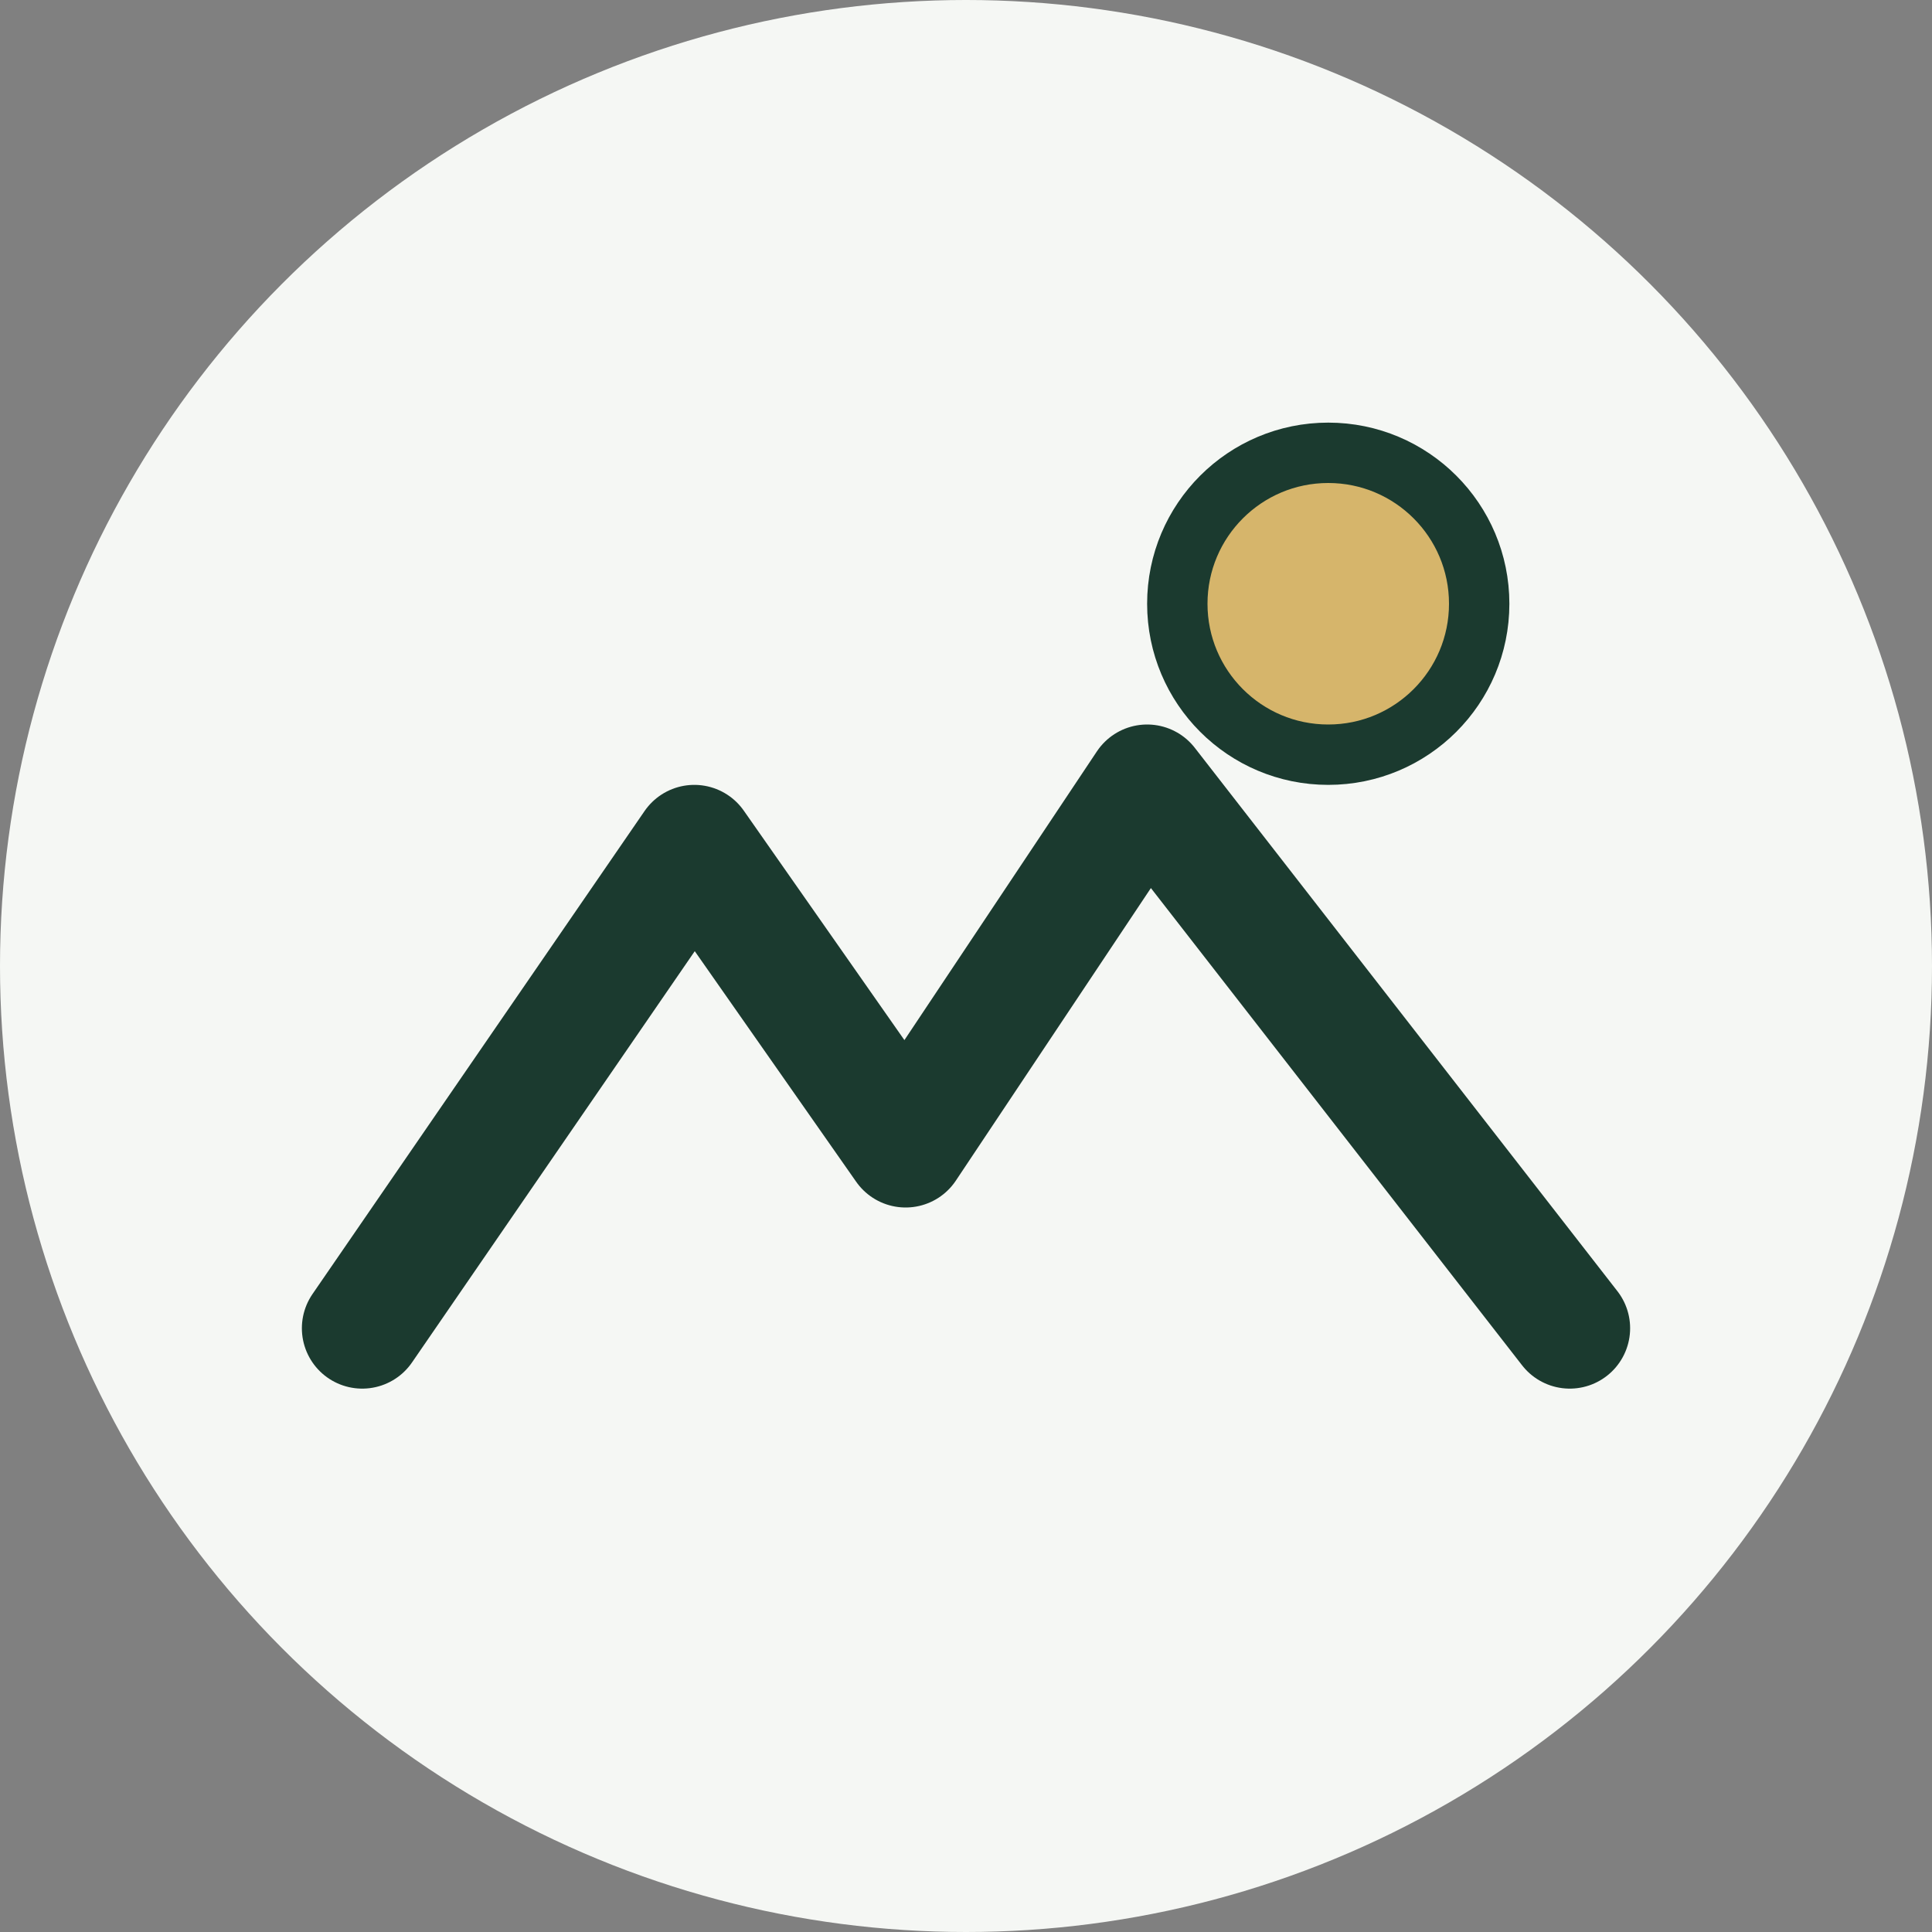
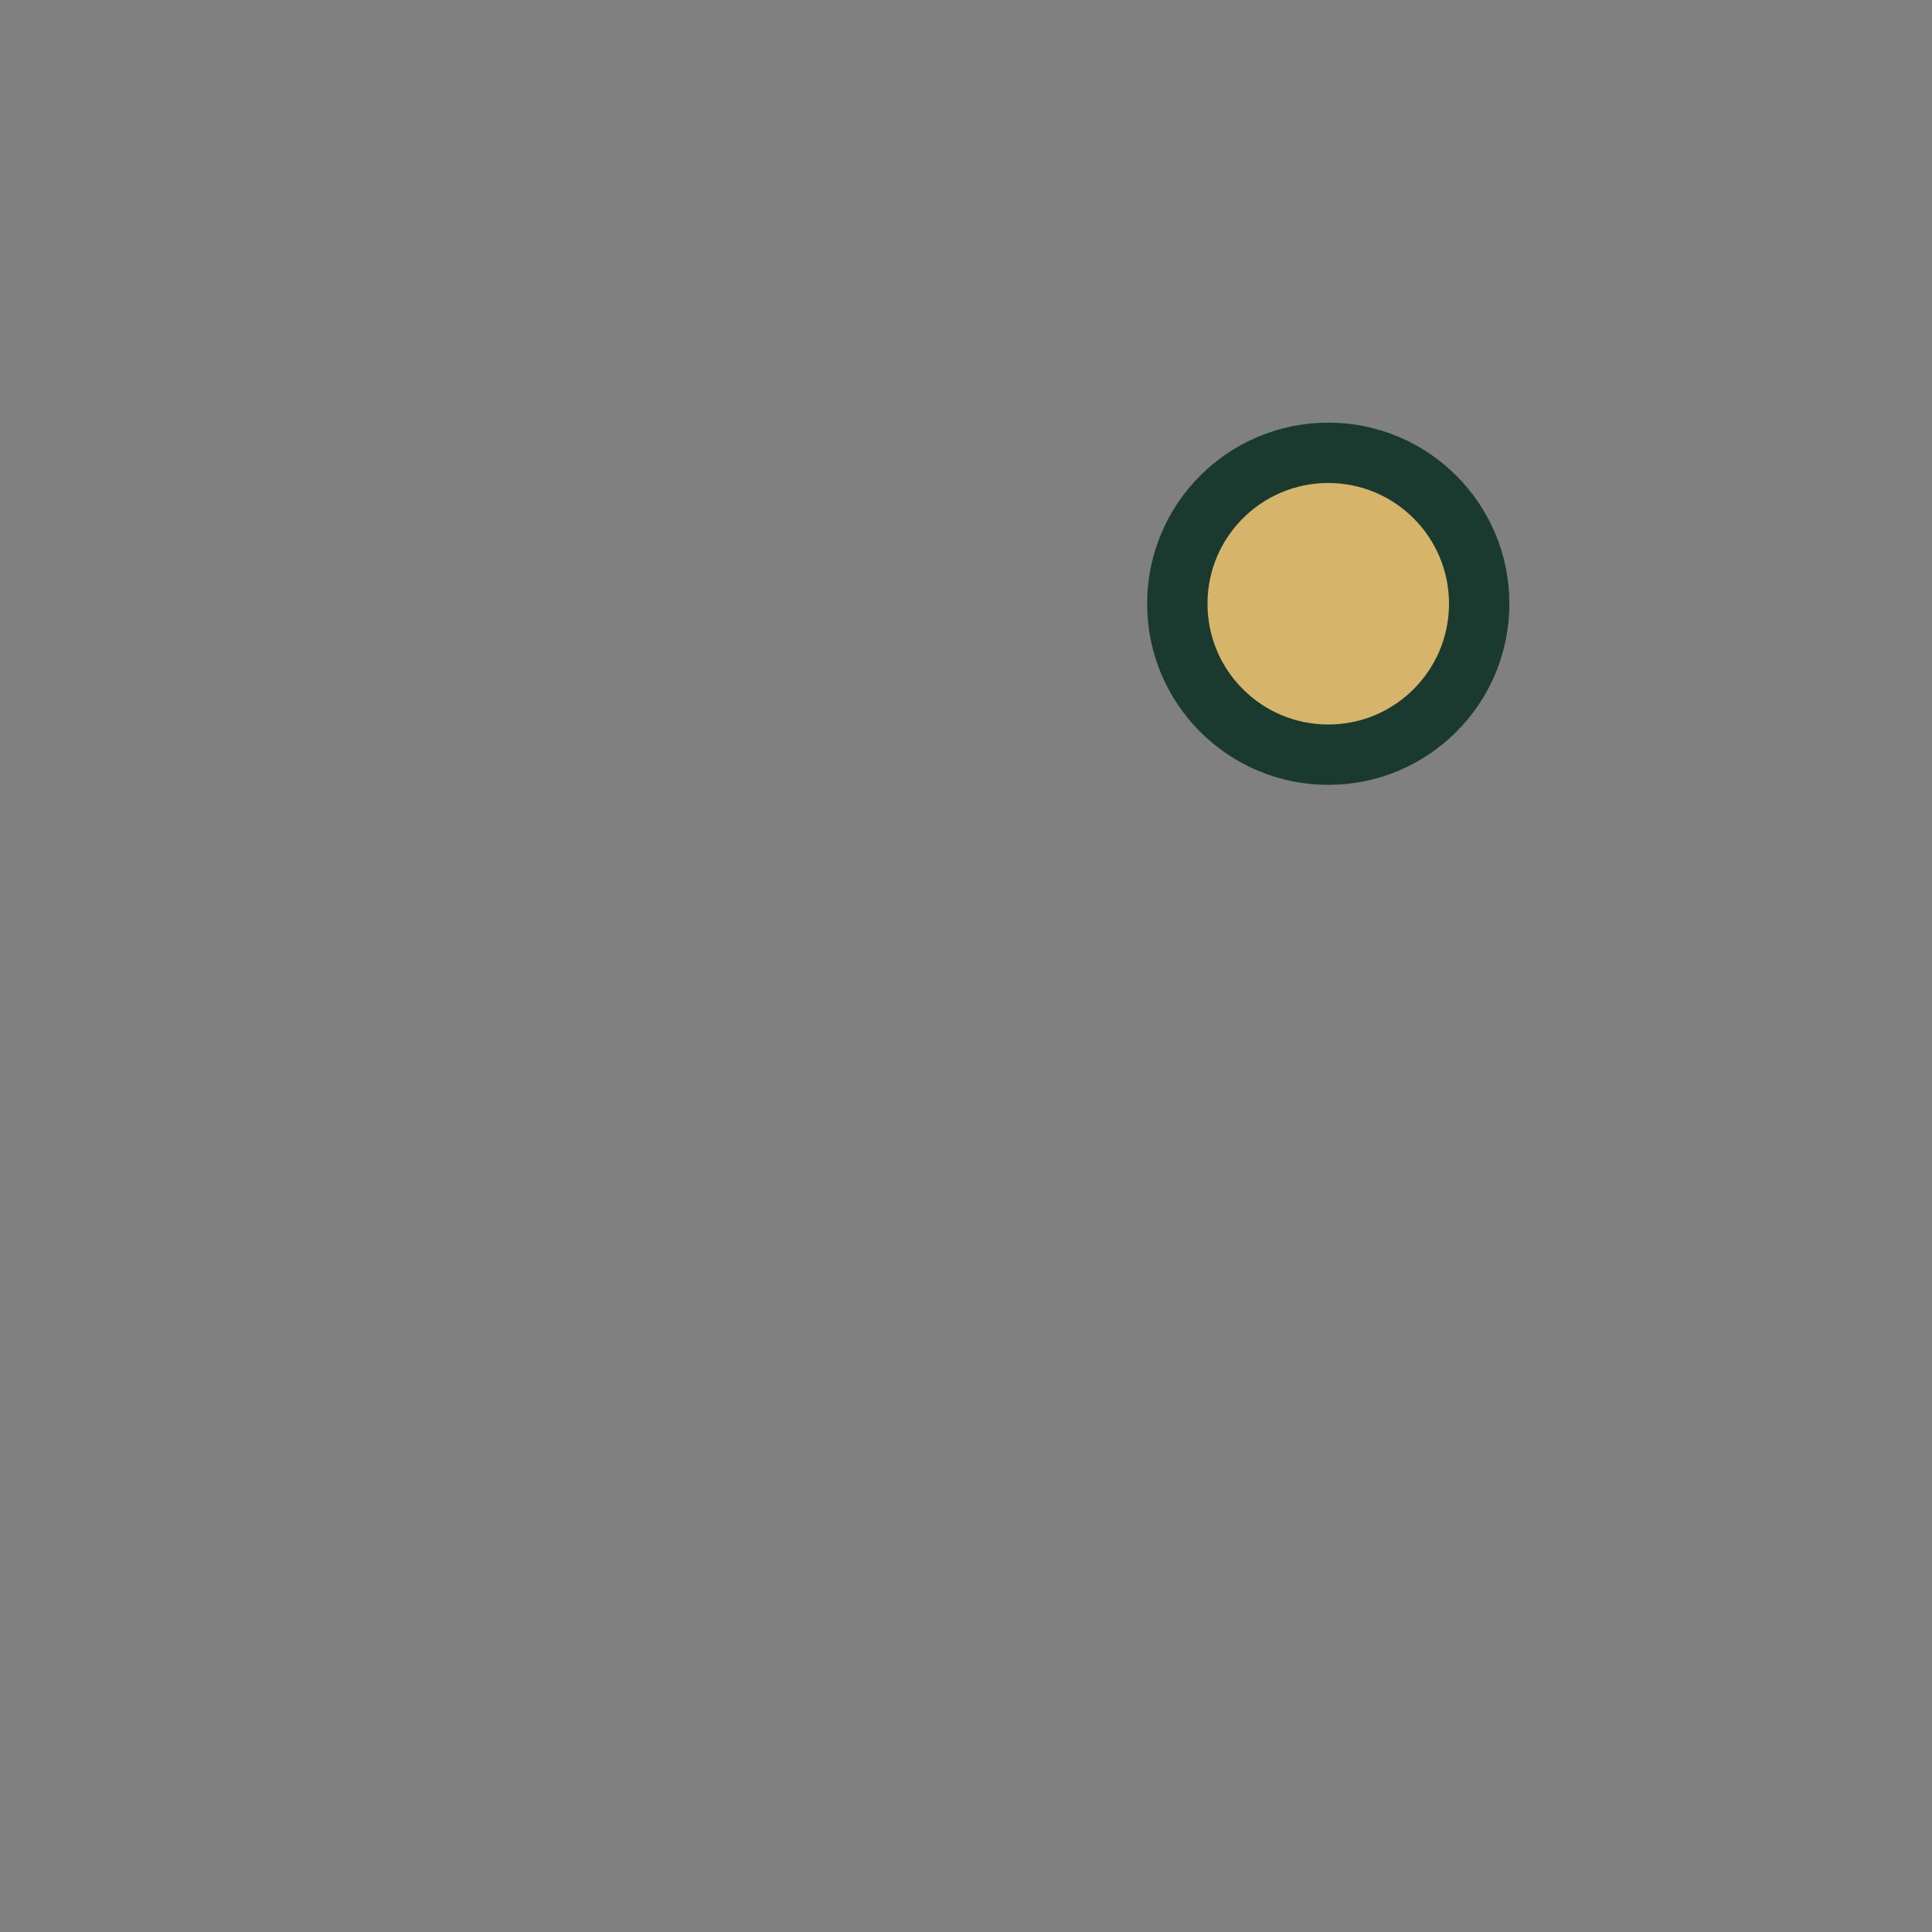
<svg xmlns="http://www.w3.org/2000/svg" width="32" height="32" viewBox="0 0 32 32">
  <rect x="0" y="0" width="32" height="32" fill="#808080" stroke="none" />
-   <circle cx="16" cy="16" r="16" fill="#F5F7F4" />
-   <path d="M6 22l5.5-8 3.5 5 4-6 7 9" stroke="#1B3A2F" stroke-width="2" fill="none" stroke-linecap="round" stroke-linejoin="round" />
  <circle cx="22" cy="10" r="2.5" fill="#D6B56B" stroke="#1B3A2F" stroke-width="1" />
</svg>